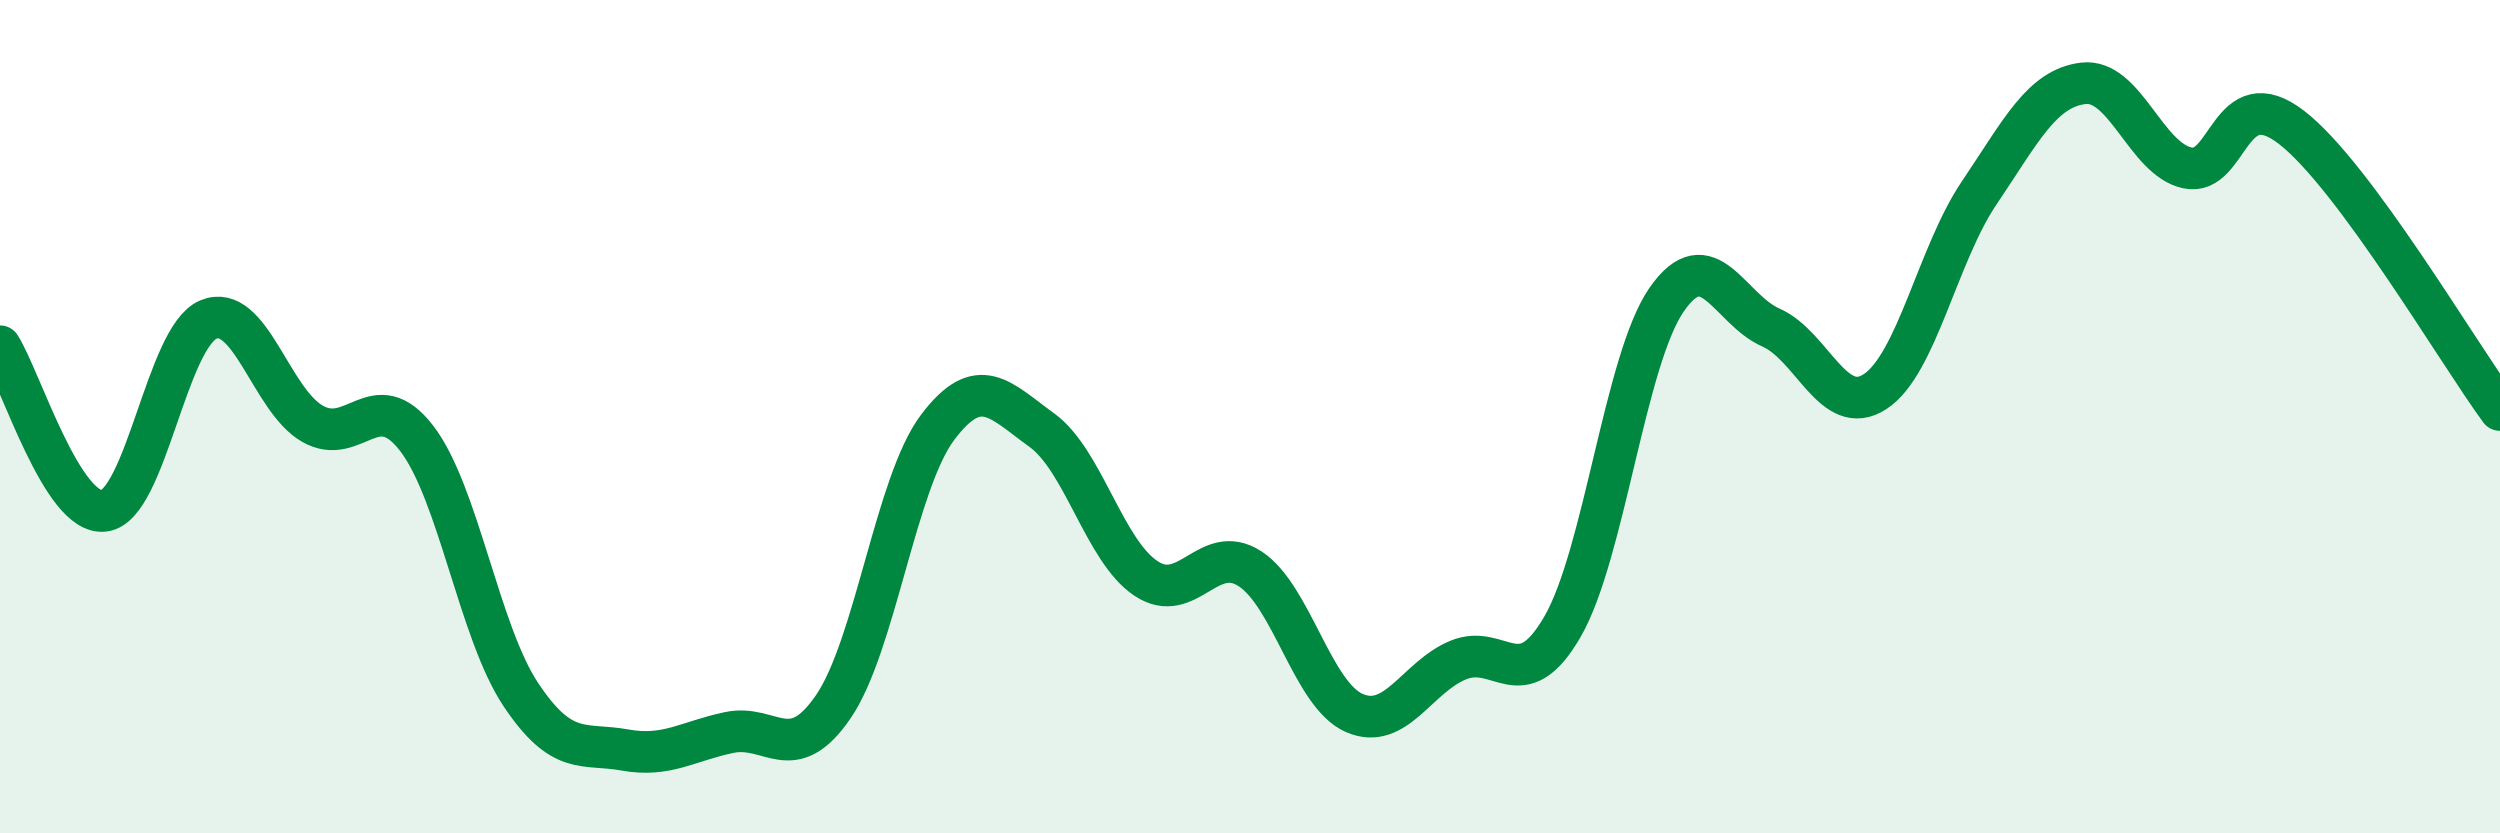
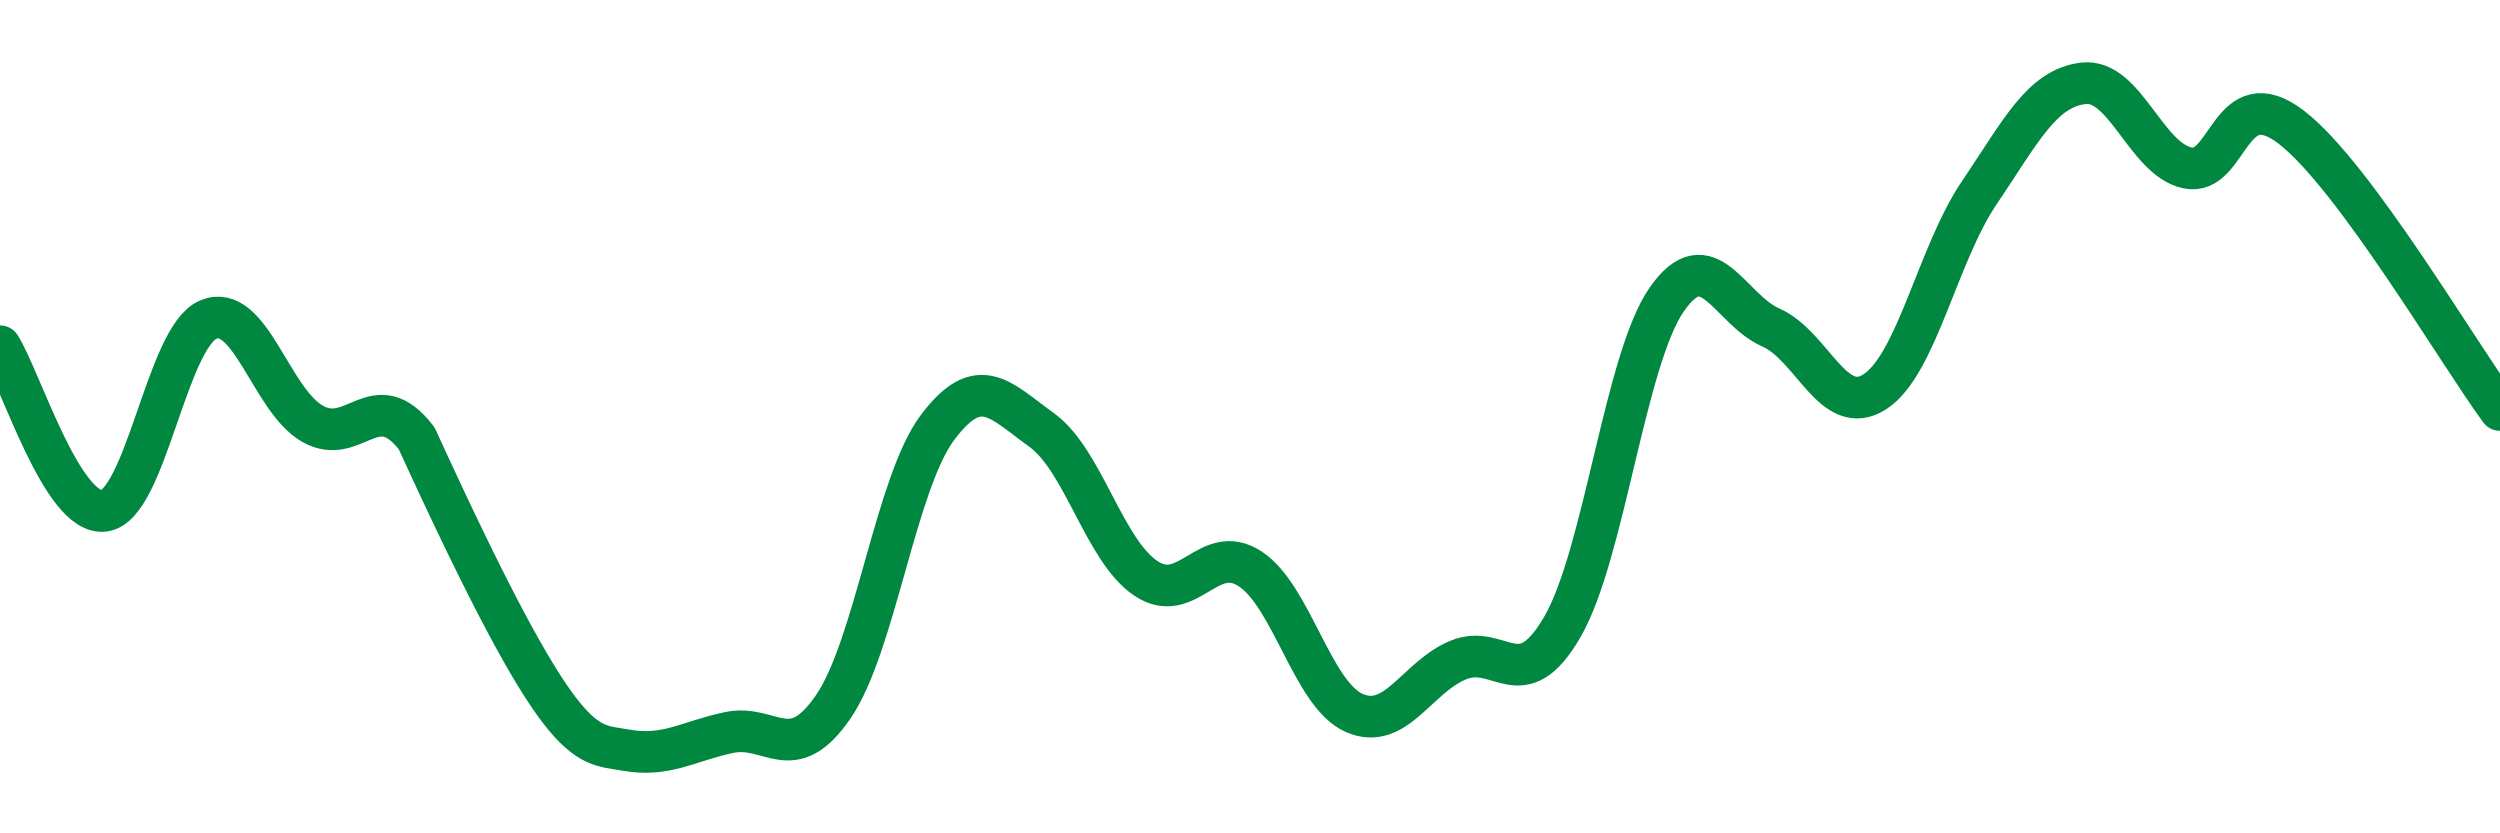
<svg xmlns="http://www.w3.org/2000/svg" width="60" height="20" viewBox="0 0 60 20">
-   <path d="M 0,8.31 C 0.5,9.1 1.5,12.39 2.5,12.26 C 3.5,12.13 4,8.09 5,7.67 C 6,7.25 6.5,9.6 7.5,10.17 C 8.5,10.74 9,9.22 10,10.52 C 11,11.82 11.5,15.17 12.5,16.67 C 13.5,18.17 14,17.82 15,18 C 16,18.18 16.5,17.79 17.5,17.58 C 18.5,17.37 19,18.42 20,16.96 C 21,15.5 21.5,11.59 22.5,10.26 C 23.5,8.93 24,9.6 25,10.32 C 26,11.04 26.5,13.21 27.5,13.88 C 28.5,14.55 29,13 30,13.65 C 31,14.3 31.5,16.67 32.5,17.11 C 33.5,17.55 34,16.25 35,15.84 C 36,15.43 36.5,16.77 37.5,15.04 C 38.5,13.31 39,8.63 40,7.19 C 41,5.75 41.5,7.42 42.5,7.86 C 43.5,8.3 44,10.05 45,9.4 C 46,8.75 46.5,6.11 47.5,4.63 C 48.5,3.15 49,2.12 50,2 C 51,1.88 51.5,3.82 52.5,4.03 C 53.5,4.24 53.5,1.9 55,3.06 C 56.5,4.22 59,8.48 60,9.84L60 20L0 20Z" fill="#008740" opacity="0.1" stroke-linecap="round" stroke-linejoin="round" />
-   <path d="M 0,8.31 C 0.5,9.1 1.5,12.39 2.5,12.26 C 3.5,12.13 4,8.09 5,7.67 C 6,7.25 6.5,9.6 7.5,10.17 C 8.5,10.74 9,9.22 10,10.52 C 11,11.82 11.5,15.17 12.5,16.67 C 13.5,18.17 14,17.82 15,18 C 16,18.18 16.5,17.79 17.5,17.58 C 18.5,17.37 19,18.42 20,16.96 C 21,15.5 21.5,11.59 22.5,10.26 C 23.5,8.93 24,9.6 25,10.32 C 26,11.04 26.5,13.21 27.5,13.88 C 28.5,14.55 29,13 30,13.65 C 31,14.3 31.5,16.67 32.5,17.11 C 33.5,17.55 34,16.25 35,15.84 C 36,15.43 36.5,16.77 37.5,15.04 C 38.5,13.31 39,8.63 40,7.19 C 41,5.75 41.5,7.42 42.5,7.86 C 43.5,8.3 44,10.05 45,9.4 C 46,8.75 46.5,6.11 47.5,4.63 C 48.5,3.15 49,2.12 50,2 C 51,1.88 51.5,3.82 52.5,4.03 C 53.5,4.24 53.5,1.9 55,3.06 C 56.5,4.22 59,8.48 60,9.84" stroke="#008740" stroke-width="1" fill="none" stroke-linecap="round" stroke-linejoin="round" />
+   <path d="M 0,8.31 C 0.5,9.1 1.5,12.39 2.5,12.26 C 3.5,12.13 4,8.09 5,7.67 C 6,7.25 6.5,9.6 7.5,10.17 C 8.5,10.74 9,9.22 10,10.52 C 13.5,18.17 14,17.82 15,18 C 16,18.18 16.5,17.79 17.5,17.58 C 18.5,17.37 19,18.42 20,16.96 C 21,15.5 21.5,11.59 22.5,10.26 C 23.5,8.93 24,9.6 25,10.32 C 26,11.04 26.5,13.21 27.5,13.88 C 28.5,14.55 29,13 30,13.65 C 31,14.3 31.5,16.67 32.5,17.11 C 33.5,17.55 34,16.25 35,15.84 C 36,15.43 36.5,16.77 37.5,15.04 C 38.5,13.31 39,8.63 40,7.19 C 41,5.75 41.5,7.42 42.5,7.86 C 43.5,8.3 44,10.05 45,9.4 C 46,8.75 46.5,6.11 47.5,4.63 C 48.5,3.15 49,2.12 50,2 C 51,1.88 51.5,3.82 52.5,4.03 C 53.5,4.24 53.5,1.9 55,3.06 C 56.5,4.22 59,8.48 60,9.84" stroke="#008740" stroke-width="1" fill="none" stroke-linecap="round" stroke-linejoin="round" />
</svg>